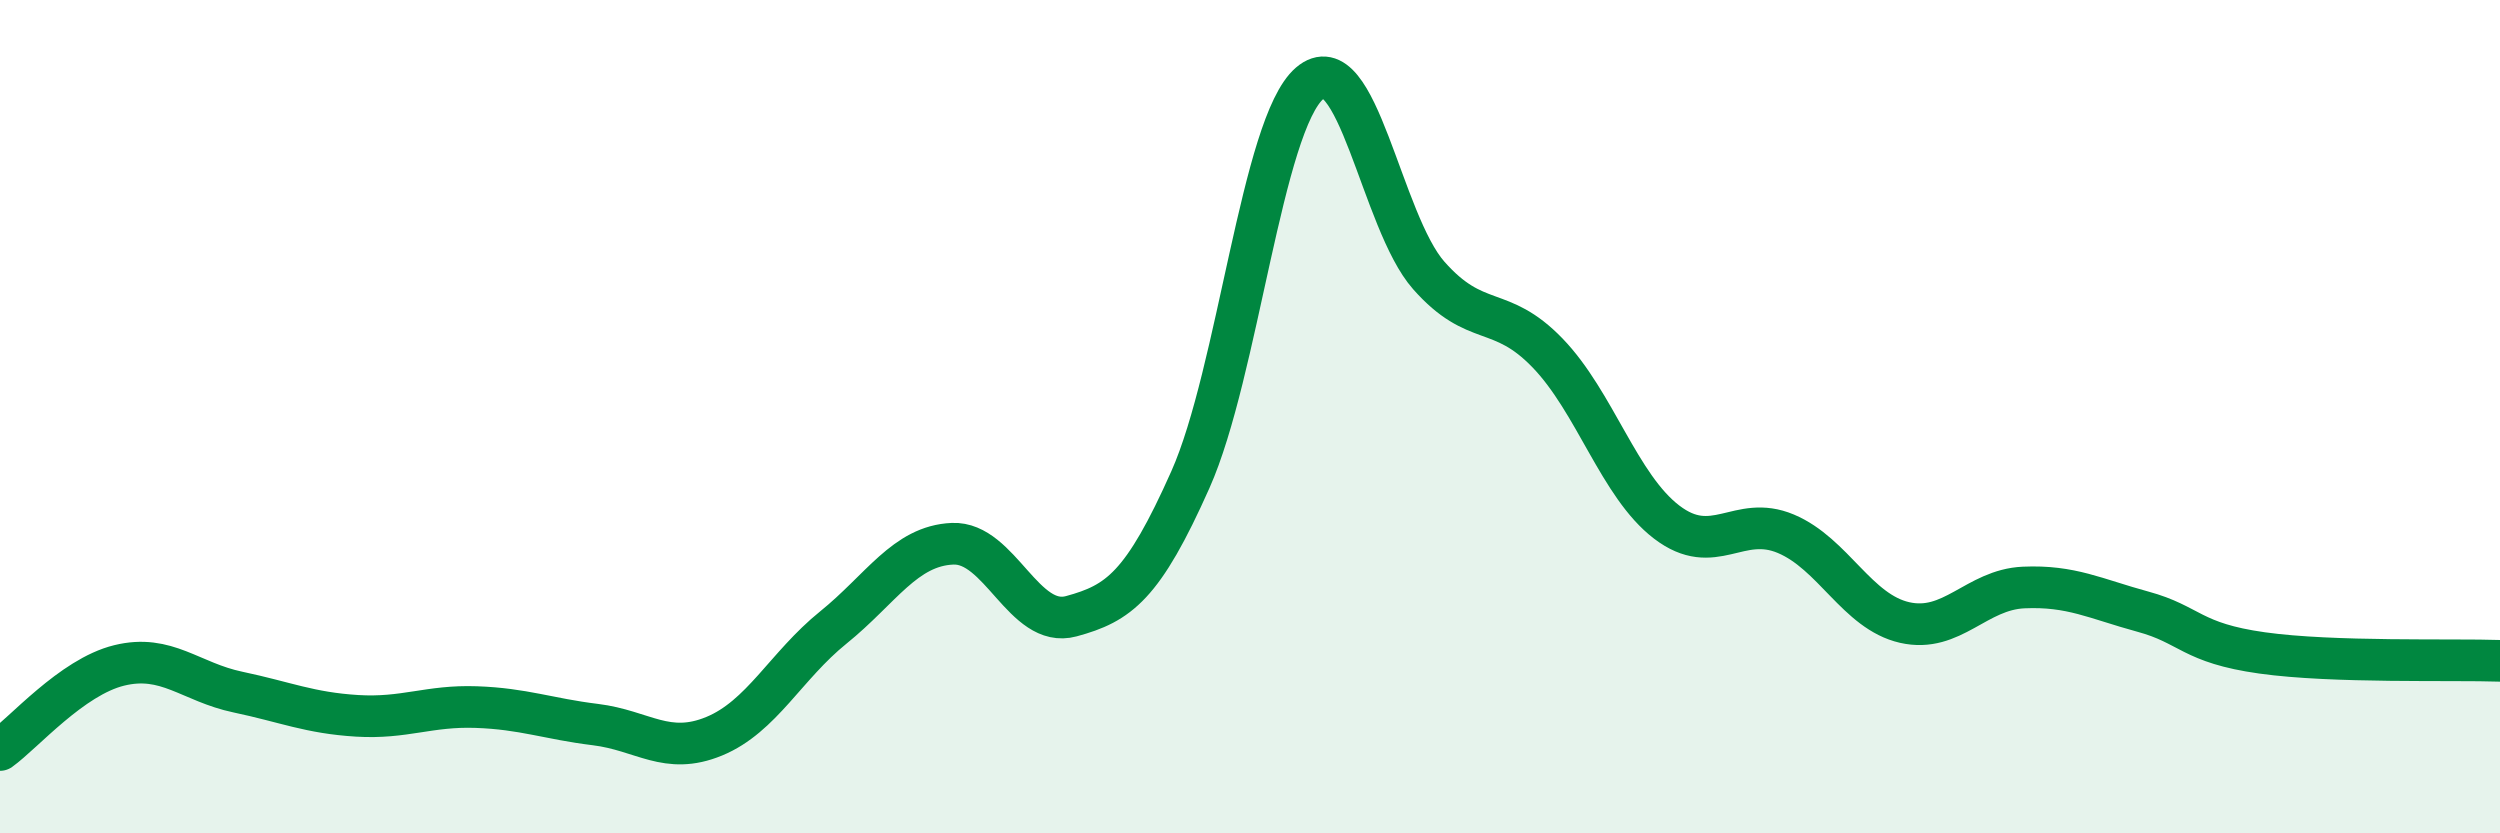
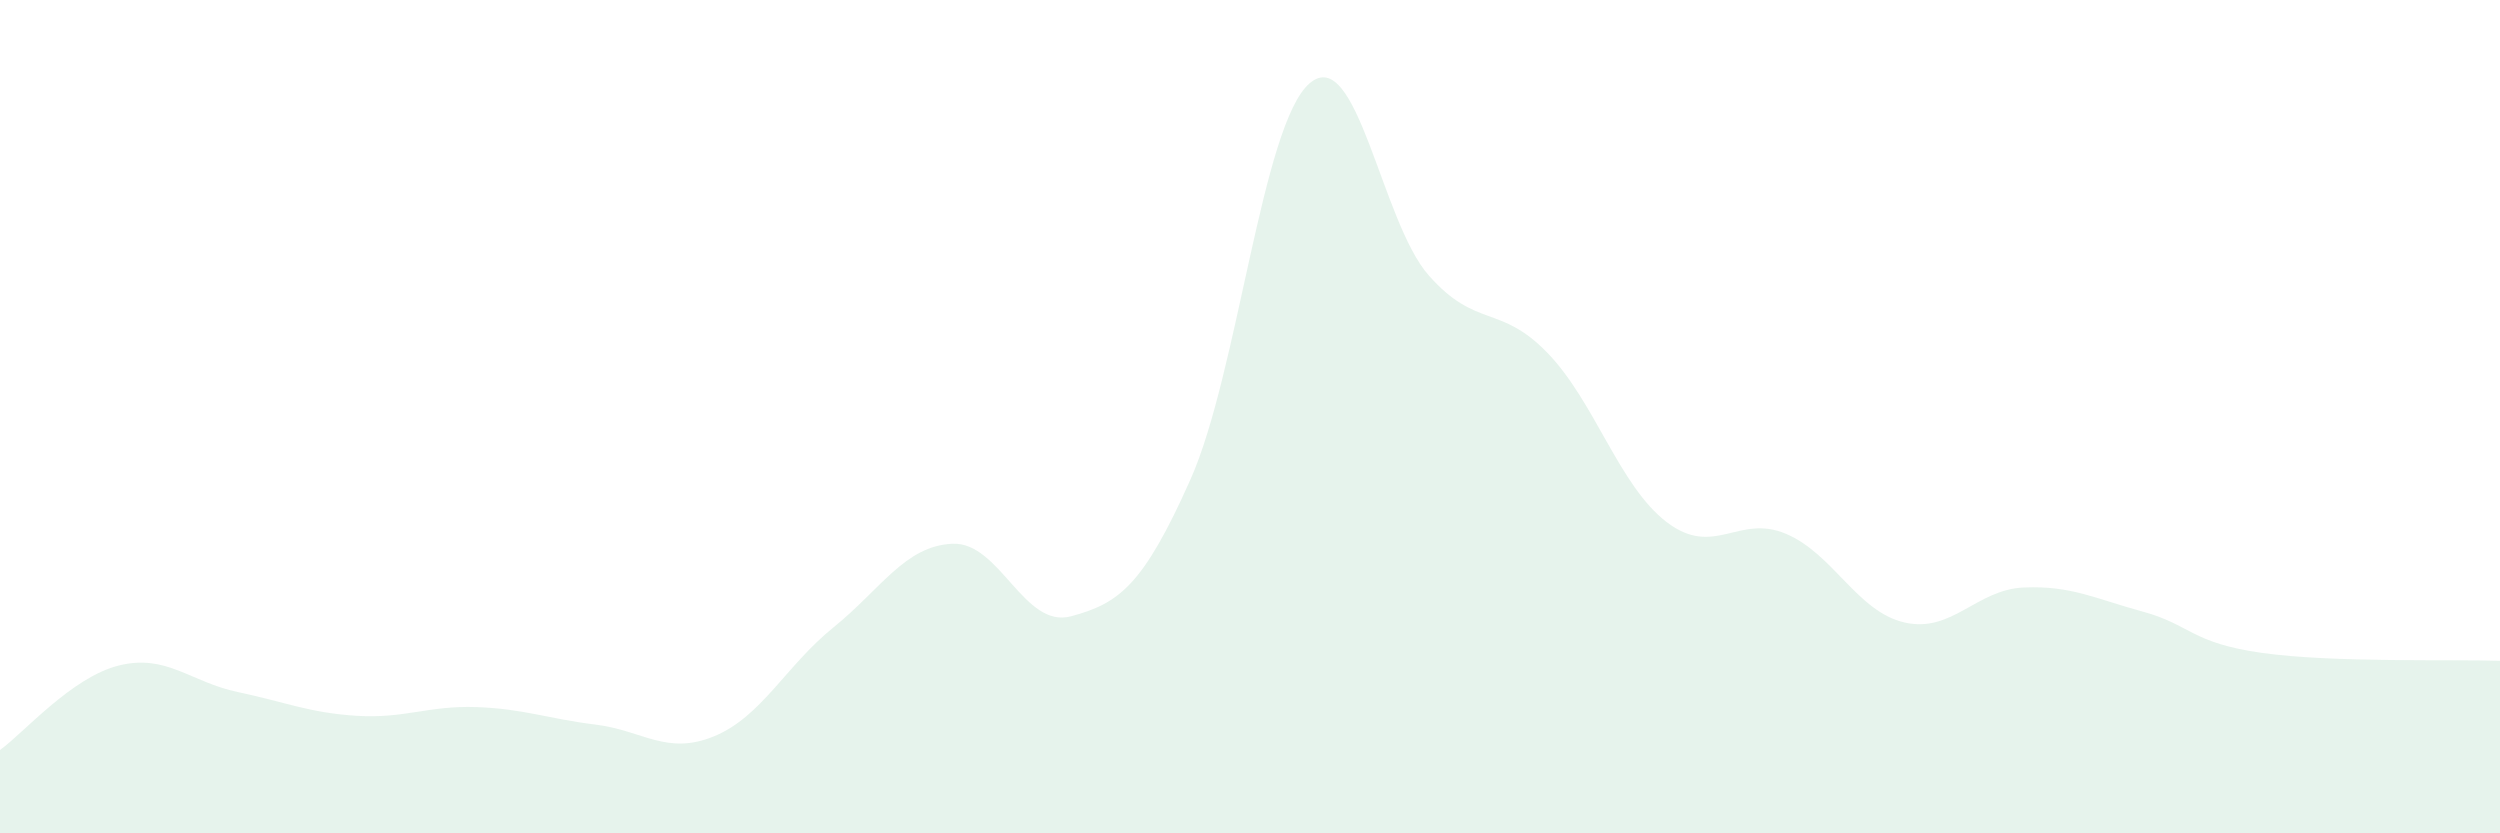
<svg xmlns="http://www.w3.org/2000/svg" width="60" height="20" viewBox="0 0 60 20">
  <path d="M 0,18 C 0.57,17.59 1.72,16.25 2.86,15.97 C 4,15.69 4.57,16.37 5.71,16.61 C 6.85,16.85 7.43,17.11 8.57,17.18 C 9.71,17.25 10.29,16.93 11.43,16.97 C 12.57,17.01 13.15,17.25 14.29,17.39 C 15.43,17.53 16,18.14 17.14,17.67 C 18.28,17.2 18.86,15.98 20,15.06 C 21.14,14.14 21.72,13.1 22.86,13.05 C 24,13 24.57,15.1 25.71,14.79 C 26.85,14.48 27.43,14.07 28.57,11.51 C 29.71,8.95 30.29,2.98 31.43,2 C 32.57,1.02 33.15,5.32 34.29,6.61 C 35.43,7.9 36,7.29 37.14,8.47 C 38.28,9.65 38.86,11.66 40,12.53 C 41.14,13.4 41.72,12.33 42.86,12.81 C 44,13.29 44.57,14.68 45.71,14.94 C 46.85,15.2 47.43,14.15 48.57,14.1 C 49.71,14.05 50.29,14.37 51.43,14.68 C 52.57,14.99 52.58,15.43 54.29,15.67 C 56,15.91 58.86,15.82 60,15.86L60 20L0 20Z" fill="#008740" opacity="0.1" stroke-linecap="round" stroke-linejoin="round" />
-   <path d="M 0,18 C 0.57,17.59 1.72,16.25 2.86,15.97 C 4,15.69 4.57,16.37 5.71,16.61 C 6.85,16.85 7.43,17.11 8.57,17.18 C 9.71,17.25 10.29,16.93 11.43,16.97 C 12.57,17.01 13.15,17.25 14.29,17.39 C 15.43,17.53 16,18.14 17.14,17.67 C 18.28,17.2 18.86,15.98 20,15.06 C 21.14,14.14 21.72,13.1 22.86,13.05 C 24,13 24.57,15.1 25.71,14.79 C 26.85,14.48 27.43,14.07 28.57,11.51 C 29.71,8.95 30.29,2.98 31.43,2 C 32.57,1.02 33.15,5.32 34.29,6.61 C 35.43,7.9 36,7.29 37.14,8.47 C 38.28,9.65 38.86,11.66 40,12.53 C 41.14,13.4 41.72,12.33 42.86,12.81 C 44,13.29 44.57,14.68 45.71,14.94 C 46.85,15.2 47.43,14.15 48.57,14.1 C 49.71,14.05 50.29,14.37 51.43,14.68 C 52.57,14.99 52.58,15.43 54.29,15.67 C 56,15.91 58.86,15.82 60,15.86" stroke="#008740" stroke-width="1" fill="none" stroke-linecap="round" stroke-linejoin="round" />
</svg>